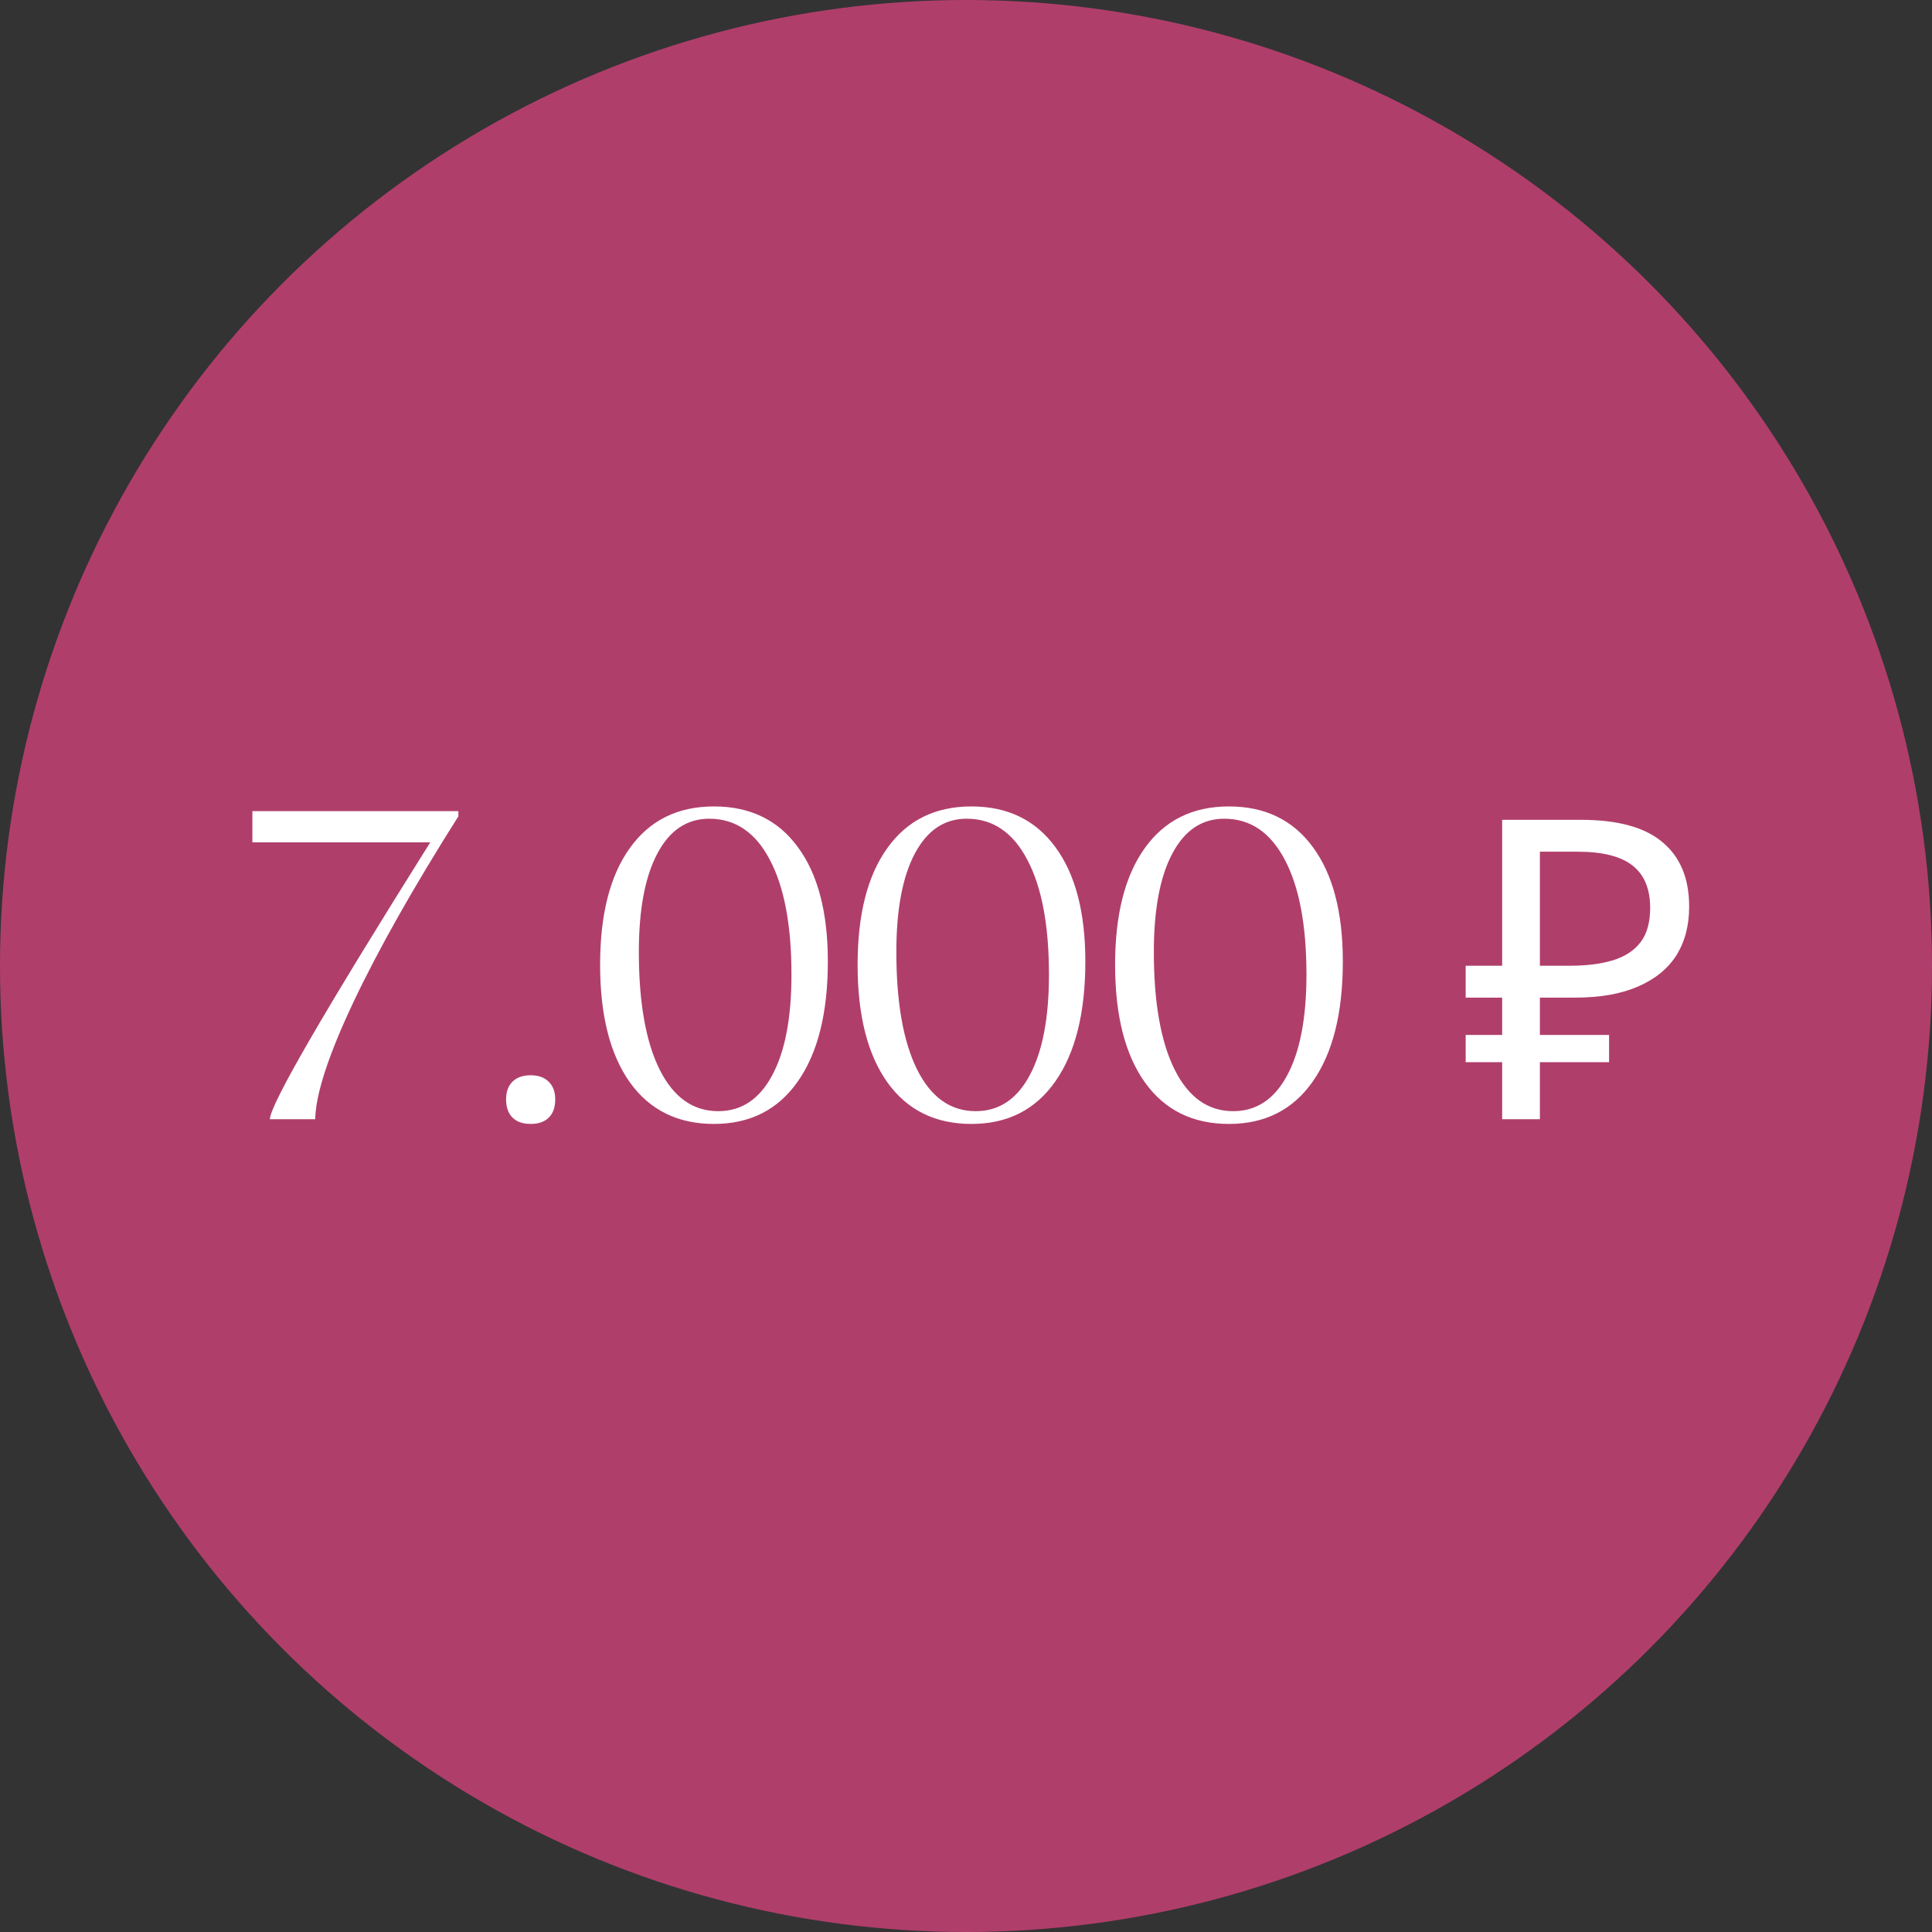
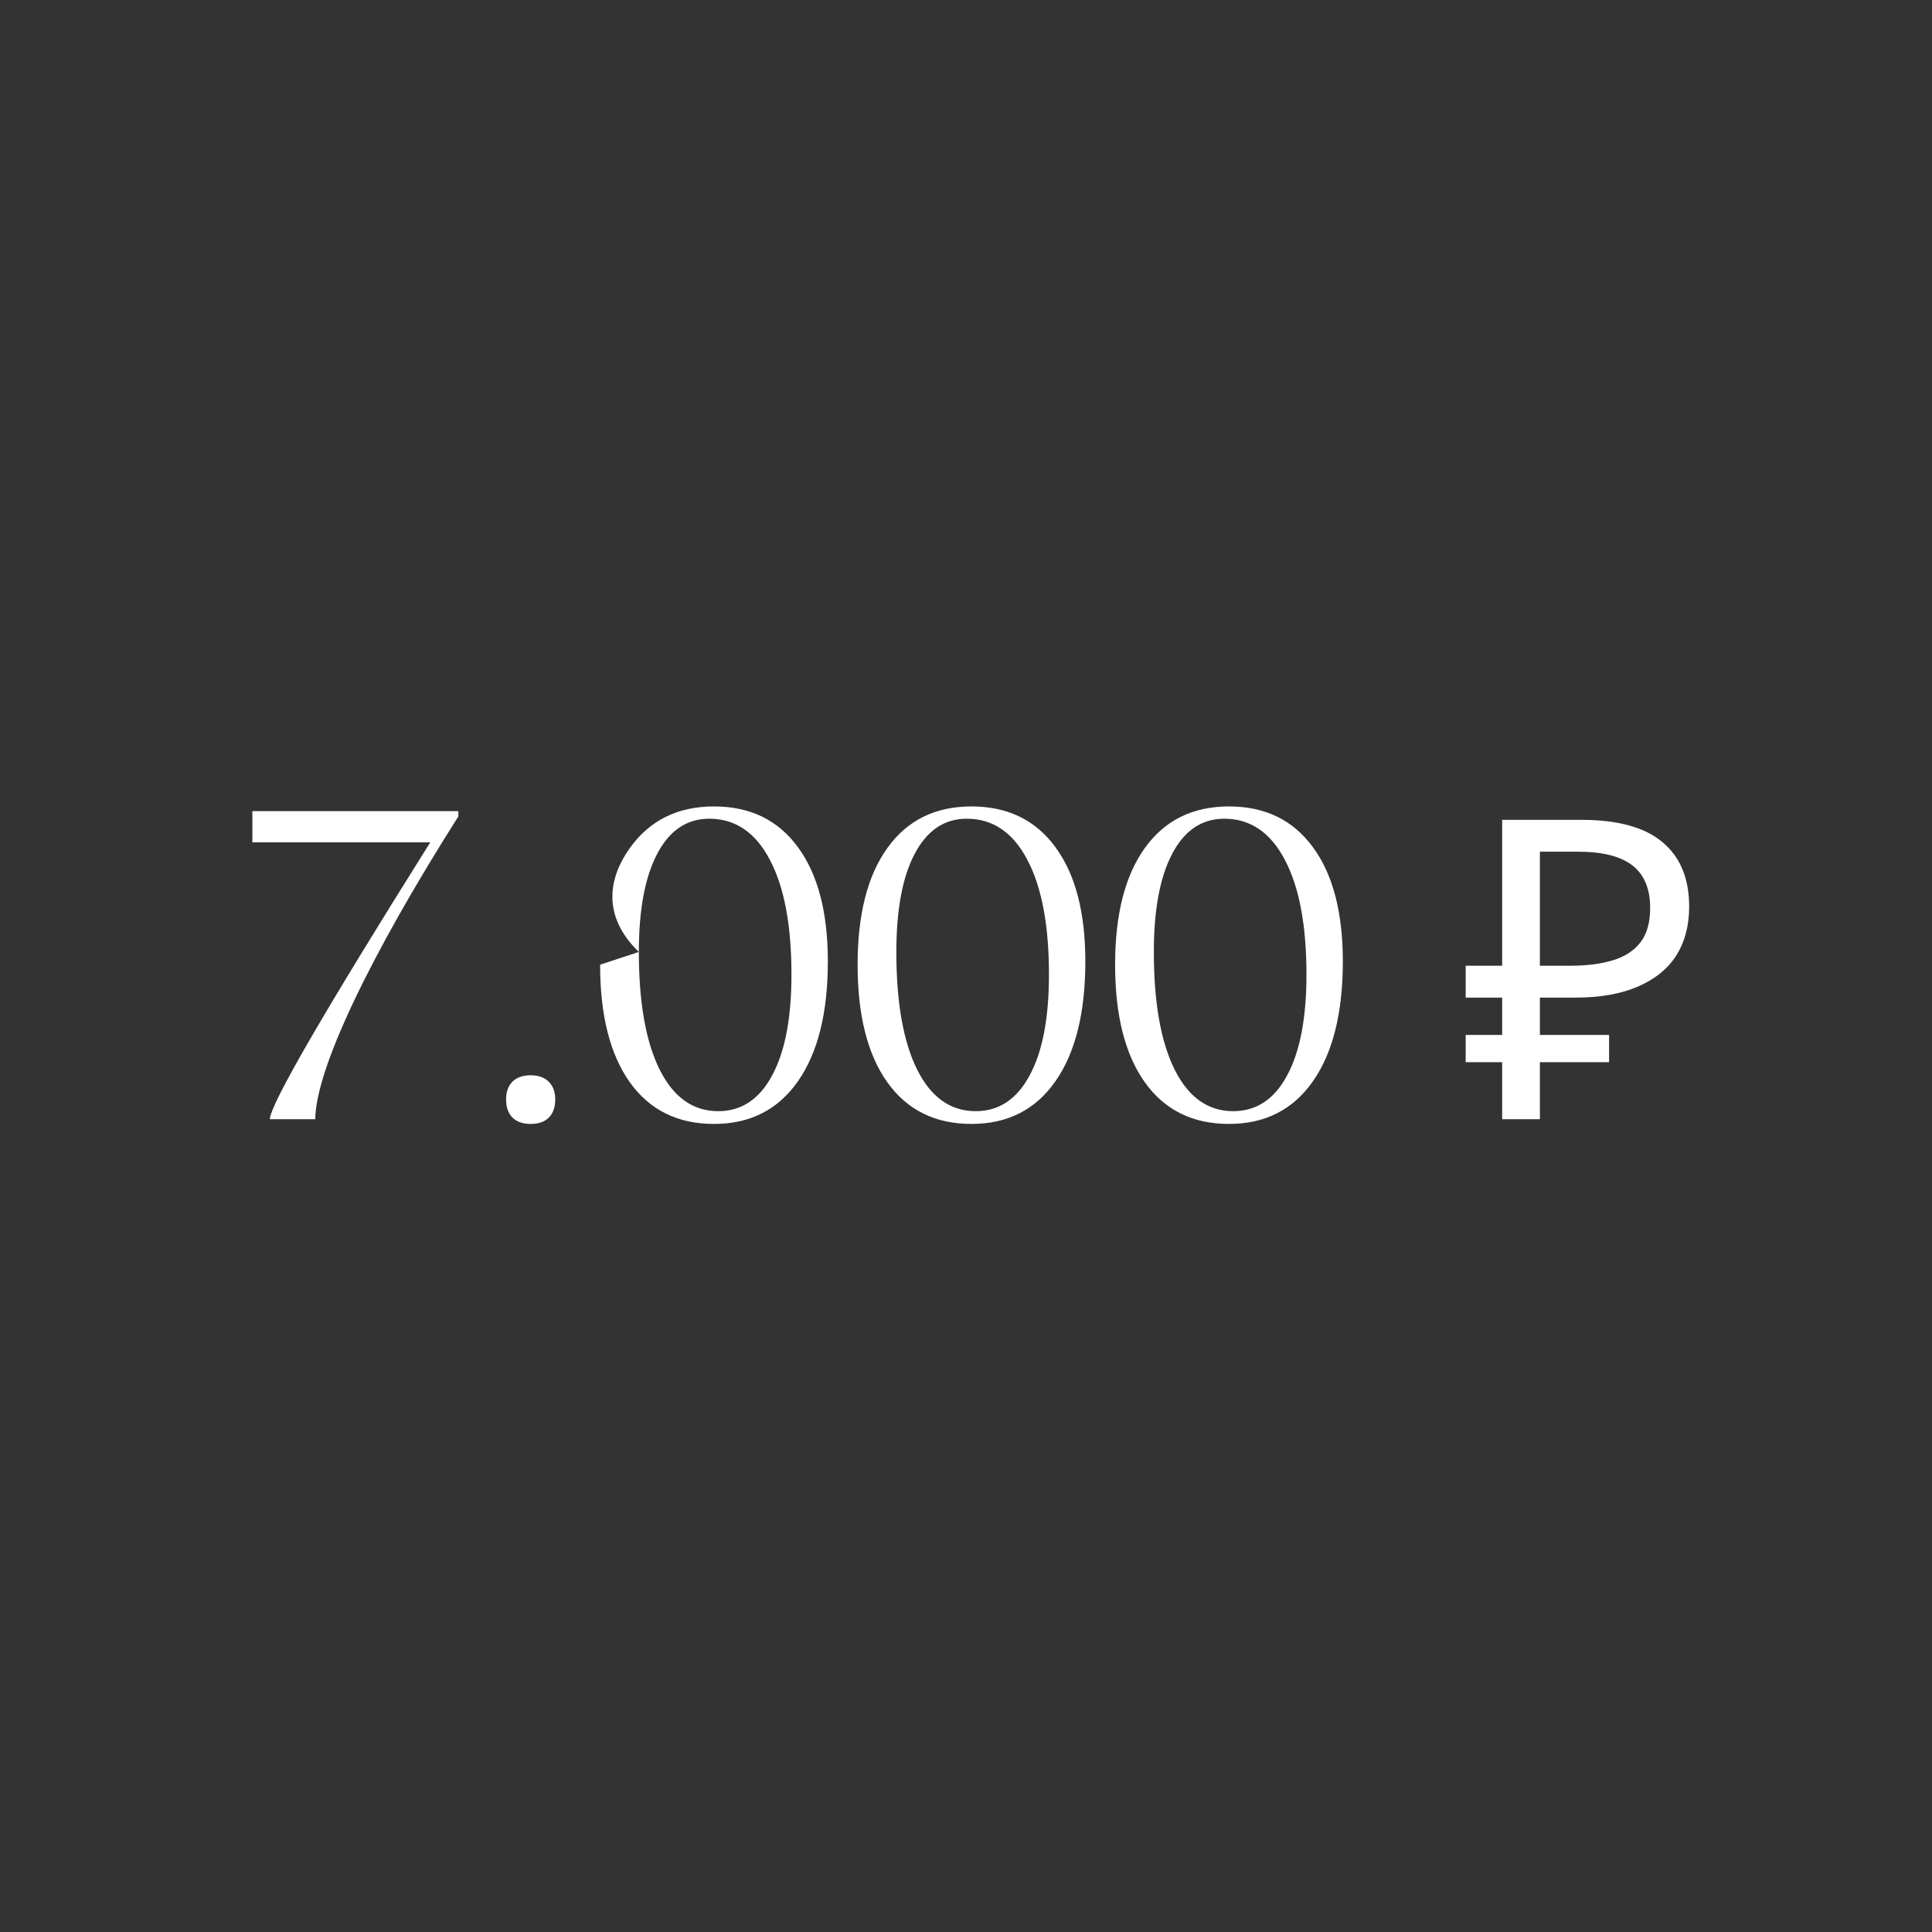
<svg xmlns="http://www.w3.org/2000/svg" width="599" height="599" viewBox="0 0 599 599" fill="none">
  <rect x="0" y="0" width="599" height="599" fill="#333333" stroke="none" />
-   <circle cx="299.5" cy="299.5" r="299.5" fill="#E64484" fill-opacity="0.7" />
-   <path d="M78.247 251.492H142.114V253.104C128.149 275.174 117.285 294.412 109.521 310.818C101.807 327.176 97.876 339.236 97.73 347H83.667C83.814 342.361 100.391 313.748 133.398 261.16H78.247V251.492ZM170.166 346.487C168.848 347.806 166.968 348.465 164.526 348.465C162.085 348.465 160.205 347.806 158.887 346.487C157.568 345.169 156.909 343.289 156.909 340.848C156.909 338.504 157.568 336.673 158.887 335.354C160.254 334.036 162.134 333.377 164.526 333.377C166.919 333.377 168.774 334.036 170.093 335.354C171.46 336.673 172.144 338.504 172.144 340.848C172.144 343.289 171.484 345.169 170.166 346.487ZM198.071 295.145C198.071 310.818 200.22 322.977 204.517 331.619C208.813 340.213 214.868 344.51 222.681 344.51C229.858 344.51 235.425 340.823 239.38 333.45C243.384 326.077 245.386 315.652 245.386 302.176C245.386 286.844 243.14 274.954 238.647 266.507C234.204 258.06 227.954 253.836 219.897 253.836C212.964 253.836 207.593 257.449 203.784 264.676C199.976 271.854 198.071 282.01 198.071 295.145ZM186.06 299.1C186.06 283.523 189.136 271.463 195.288 262.918C201.44 254.324 210.132 250.027 221.362 250.027C232.544 250.027 241.211 254.227 247.363 262.625C253.564 271.023 256.665 282.84 256.665 298.074C256.665 314.041 253.564 326.443 247.363 335.281C241.211 344.07 232.544 348.465 221.362 348.465C210.132 348.465 201.44 344.168 195.288 335.574C189.136 326.932 186.06 314.773 186.06 299.1ZM277.905 295.145C277.905 310.818 280.054 322.977 284.351 331.619C288.647 340.213 294.702 344.51 302.515 344.51C309.692 344.51 315.259 340.823 319.214 333.45C323.218 326.077 325.22 315.652 325.22 302.176C325.22 286.844 322.974 274.954 318.481 266.507C314.038 258.06 307.788 253.836 299.731 253.836C292.798 253.836 287.427 257.449 283.618 264.676C279.81 271.854 277.905 282.01 277.905 295.145ZM265.894 299.1C265.894 283.523 268.97 271.463 275.122 262.918C281.274 254.324 289.966 250.027 301.196 250.027C312.378 250.027 321.045 254.227 327.197 262.625C333.398 271.023 336.499 282.84 336.499 298.074C336.499 314.041 333.398 326.443 327.197 335.281C321.045 344.07 312.378 348.465 301.196 348.465C289.966 348.465 281.274 344.168 275.122 335.574C268.97 326.932 265.894 314.773 265.894 299.1ZM357.739 295.145C357.739 310.818 359.888 322.977 364.185 331.619C368.481 340.213 374.536 344.51 382.349 344.51C389.526 344.51 395.093 340.823 399.048 333.45C403.052 326.077 405.054 315.652 405.054 302.176C405.054 286.844 402.808 274.954 398.315 266.507C393.872 258.06 387.622 253.836 379.565 253.836C372.632 253.836 367.261 257.449 363.452 264.676C359.644 271.854 357.739 282.01 357.739 295.145ZM345.728 299.1C345.728 283.523 348.804 271.463 354.956 262.918C361.108 254.324 369.8 250.027 381.03 250.027C392.212 250.027 400.879 254.227 407.031 262.625C413.232 271.023 416.333 282.84 416.333 298.074C416.333 314.041 413.232 326.443 407.031 335.281C400.879 344.07 392.212 348.465 381.03 348.465C369.8 348.465 361.108 344.168 354.956 335.574C348.804 326.932 345.728 314.773 345.728 299.1ZM465.73 347V254.18H490.17C501.523 254.18 509.93 256.477 515.39 261.07C520.937 265.663 523.71 272.337 523.71 281.09C523.71 286.983 522.367 292.053 519.68 296.3C516.993 300.46 513.007 303.667 507.72 305.92C502.52 308.173 496.063 309.3 488.35 309.3H477.43V347H465.73ZM454.42 329.32V320.87H498.88V329.32H454.42ZM454.42 309.3V299.42H484.19V309.3H454.42ZM486.66 299.42C491.947 299.42 496.41 298.857 500.05 297.73C503.777 296.603 506.637 294.74 508.63 292.14C510.623 289.54 511.62 285.987 511.62 281.48C511.62 275.587 509.8 271.21 506.16 268.35C502.52 265.49 496.843 264.06 489.13 264.06H477.43V299.42H486.66Z" fill="white" />
+   <path d="M78.247 251.492H142.114V253.104C128.149 275.174 117.285 294.412 109.521 310.818C101.807 327.176 97.876 339.236 97.73 347H83.667C83.814 342.361 100.391 313.748 133.398 261.16H78.247V251.492ZM170.166 346.487C168.848 347.806 166.968 348.465 164.526 348.465C162.085 348.465 160.205 347.806 158.887 346.487C157.568 345.169 156.909 343.289 156.909 340.848C156.909 338.504 157.568 336.673 158.887 335.354C160.254 334.036 162.134 333.377 164.526 333.377C166.919 333.377 168.774 334.036 170.093 335.354C171.46 336.673 172.144 338.504 172.144 340.848C172.144 343.289 171.484 345.169 170.166 346.487ZM198.071 295.145C198.071 310.818 200.22 322.977 204.517 331.619C208.813 340.213 214.868 344.51 222.681 344.51C229.858 344.51 235.425 340.823 239.38 333.45C243.384 326.077 245.386 315.652 245.386 302.176C245.386 286.844 243.14 274.954 238.647 266.507C234.204 258.06 227.954 253.836 219.897 253.836C212.964 253.836 207.593 257.449 203.784 264.676C199.976 271.854 198.071 282.01 198.071 295.145ZC186.06 283.523 189.136 271.463 195.288 262.918C201.44 254.324 210.132 250.027 221.362 250.027C232.544 250.027 241.211 254.227 247.363 262.625C253.564 271.023 256.665 282.84 256.665 298.074C256.665 314.041 253.564 326.443 247.363 335.281C241.211 344.07 232.544 348.465 221.362 348.465C210.132 348.465 201.44 344.168 195.288 335.574C189.136 326.932 186.06 314.773 186.06 299.1ZM277.905 295.145C277.905 310.818 280.054 322.977 284.351 331.619C288.647 340.213 294.702 344.51 302.515 344.51C309.692 344.51 315.259 340.823 319.214 333.45C323.218 326.077 325.22 315.652 325.22 302.176C325.22 286.844 322.974 274.954 318.481 266.507C314.038 258.06 307.788 253.836 299.731 253.836C292.798 253.836 287.427 257.449 283.618 264.676C279.81 271.854 277.905 282.01 277.905 295.145ZM265.894 299.1C265.894 283.523 268.97 271.463 275.122 262.918C281.274 254.324 289.966 250.027 301.196 250.027C312.378 250.027 321.045 254.227 327.197 262.625C333.398 271.023 336.499 282.84 336.499 298.074C336.499 314.041 333.398 326.443 327.197 335.281C321.045 344.07 312.378 348.465 301.196 348.465C289.966 348.465 281.274 344.168 275.122 335.574C268.97 326.932 265.894 314.773 265.894 299.1ZM357.739 295.145C357.739 310.818 359.888 322.977 364.185 331.619C368.481 340.213 374.536 344.51 382.349 344.51C389.526 344.51 395.093 340.823 399.048 333.45C403.052 326.077 405.054 315.652 405.054 302.176C405.054 286.844 402.808 274.954 398.315 266.507C393.872 258.06 387.622 253.836 379.565 253.836C372.632 253.836 367.261 257.449 363.452 264.676C359.644 271.854 357.739 282.01 357.739 295.145ZM345.728 299.1C345.728 283.523 348.804 271.463 354.956 262.918C361.108 254.324 369.8 250.027 381.03 250.027C392.212 250.027 400.879 254.227 407.031 262.625C413.232 271.023 416.333 282.84 416.333 298.074C416.333 314.041 413.232 326.443 407.031 335.281C400.879 344.07 392.212 348.465 381.03 348.465C369.8 348.465 361.108 344.168 354.956 335.574C348.804 326.932 345.728 314.773 345.728 299.1ZM465.73 347V254.18H490.17C501.523 254.18 509.93 256.477 515.39 261.07C520.937 265.663 523.71 272.337 523.71 281.09C523.71 286.983 522.367 292.053 519.68 296.3C516.993 300.46 513.007 303.667 507.72 305.92C502.52 308.173 496.063 309.3 488.35 309.3H477.43V347H465.73ZM454.42 329.32V320.87H498.88V329.32H454.42ZM454.42 309.3V299.42H484.19V309.3H454.42ZM486.66 299.42C491.947 299.42 496.41 298.857 500.05 297.73C503.777 296.603 506.637 294.74 508.63 292.14C510.623 289.54 511.62 285.987 511.62 281.48C511.62 275.587 509.8 271.21 506.16 268.35C502.52 265.49 496.843 264.06 489.13 264.06H477.43V299.42H486.66Z" fill="white" />
</svg>